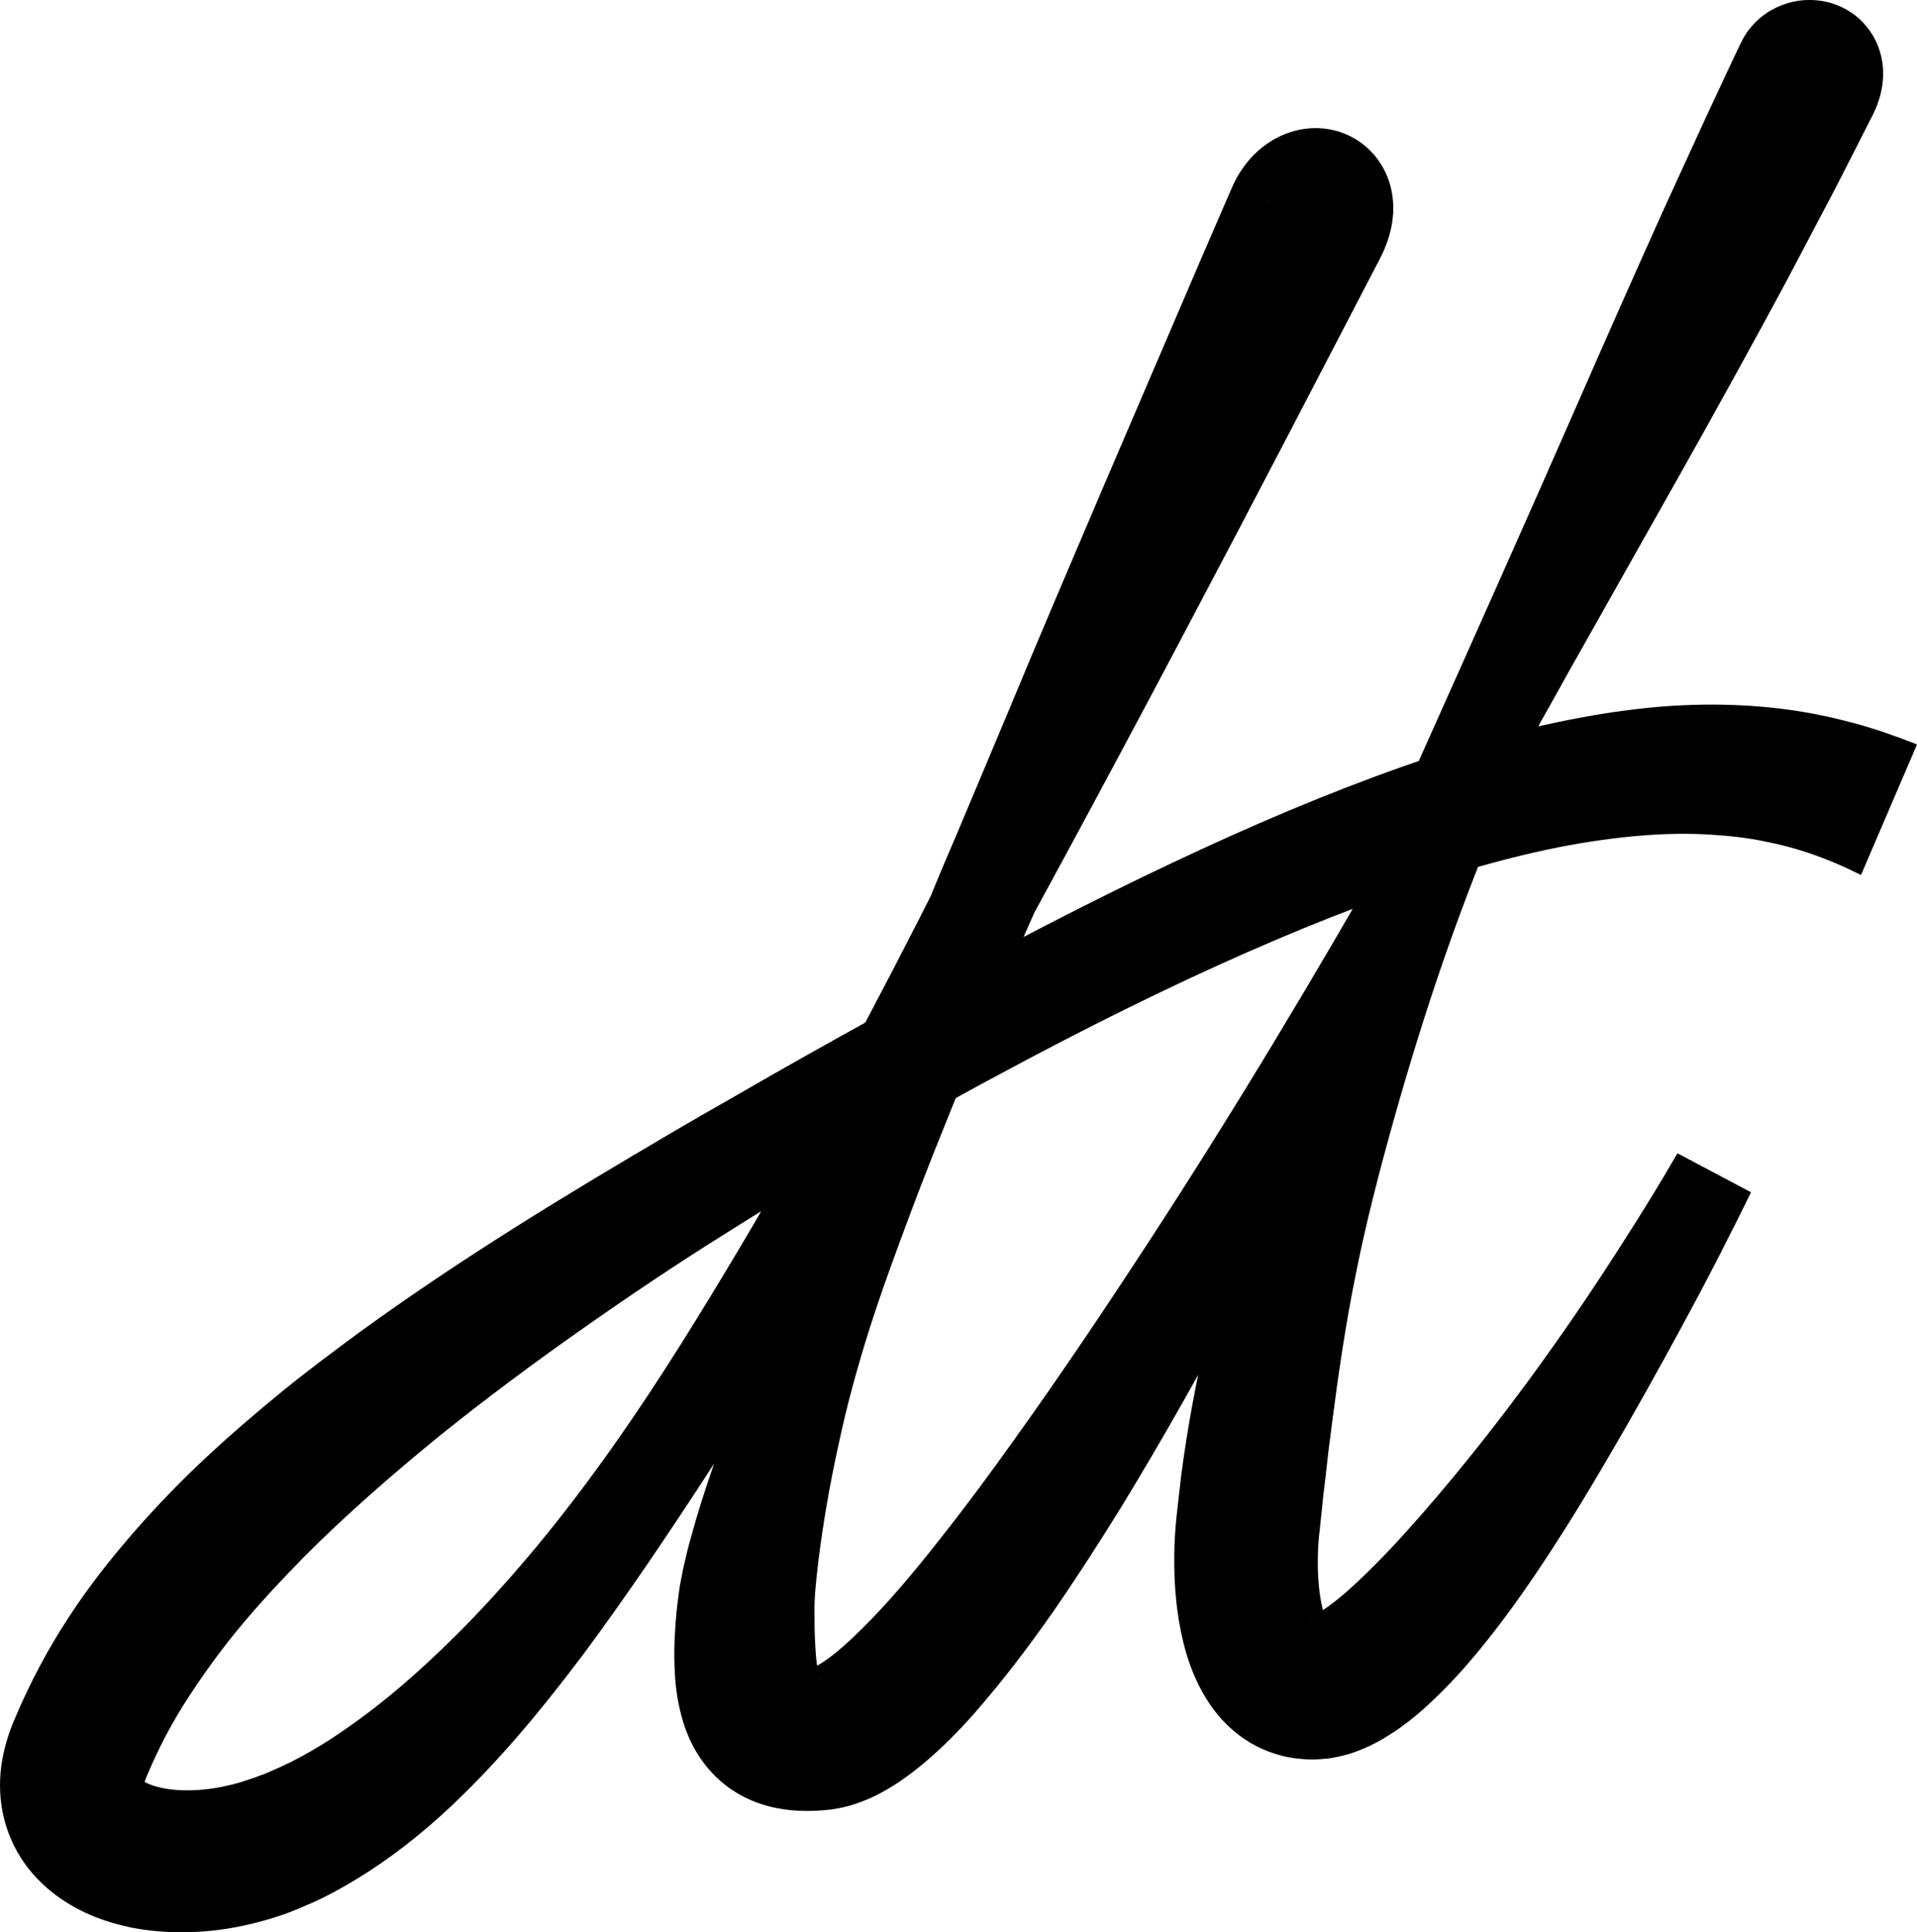
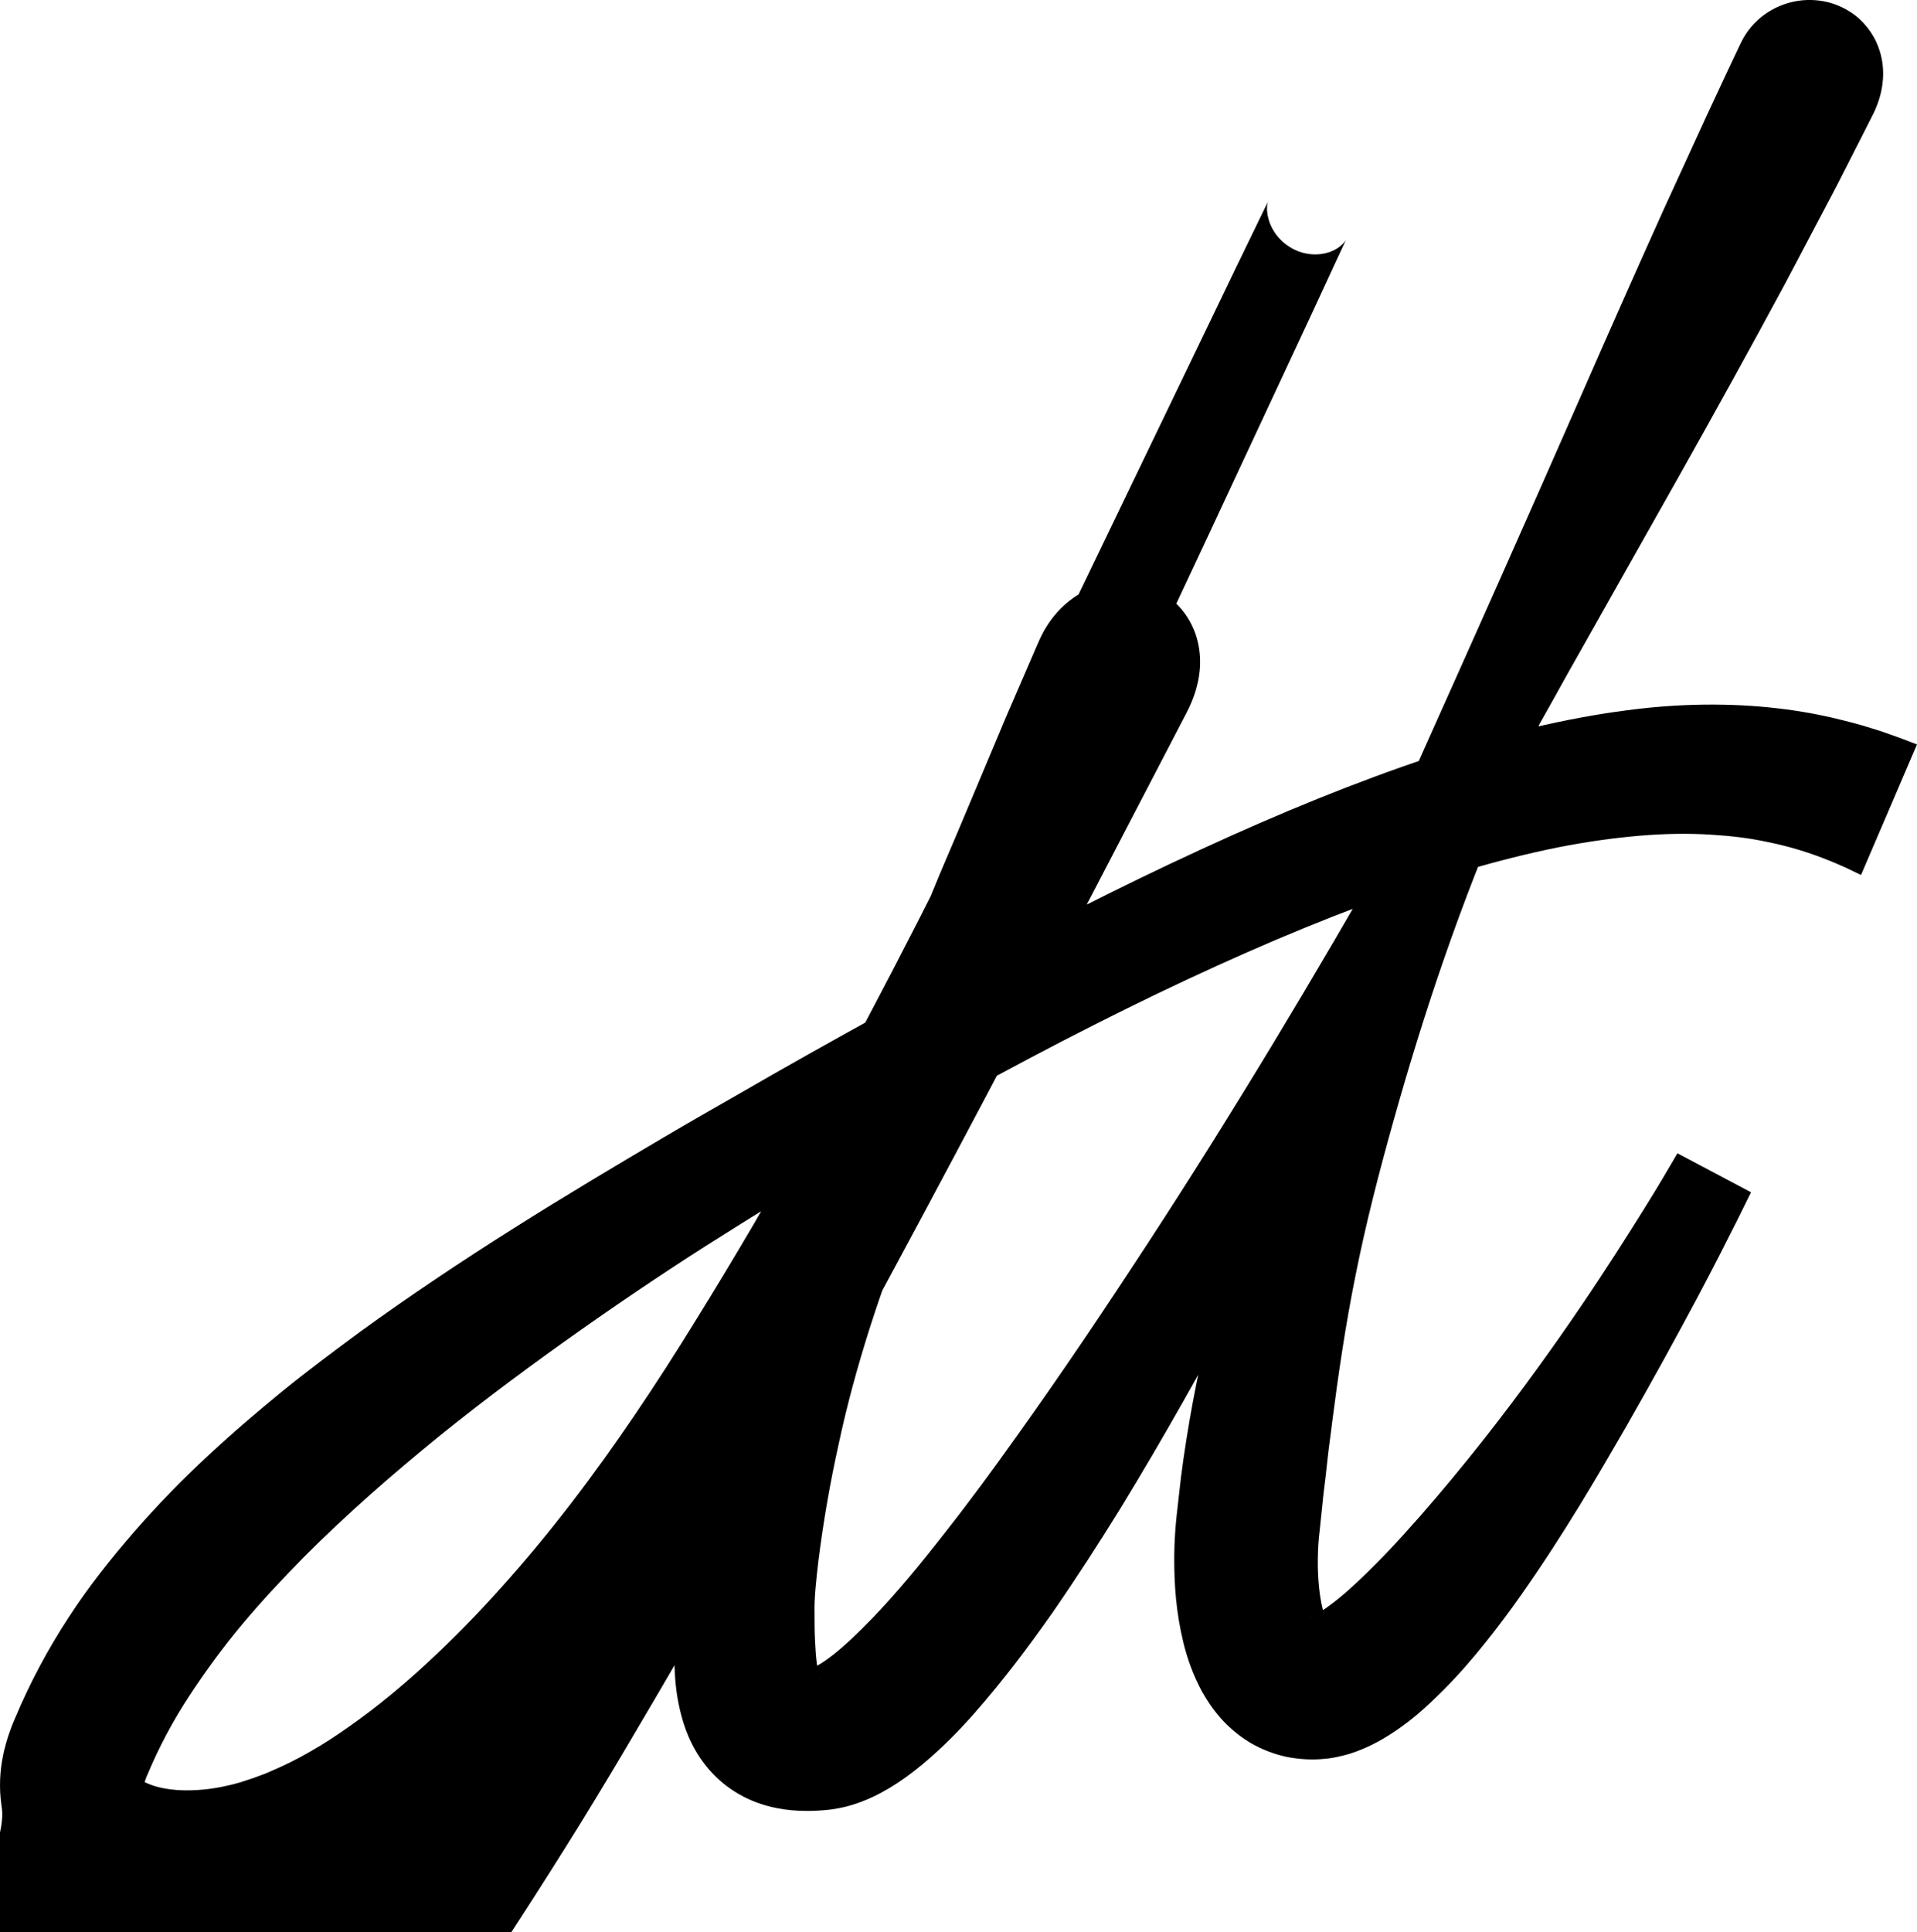
<svg xmlns="http://www.w3.org/2000/svg" width="259.848" height="261.863" viewBox="0 0 259.848 261.863">
-   <path class="sigpath" d="M252.263 118.576l-.936-.448-1.16-.555-1.298-.567c-2.01-.846-5.244-2.122-9.6-2.965-2.18-.466-4.685-.77-7.498-.936-2.813-.175-5.95-.144-9.39.142-3.44.286-7.18.798-11.182 1.583-4.003.81-8.27 1.874-12.76 3.202-17.992 5.333-39.458 14.89-63.184 27.682-2.978 1.576-5.972 3.255-9.025 4.926-2.985 1.698-6.175 3.492-9.232 5.278-3.095 1.782-6.226 3.632-9.4 5.513-3.14 1.927-6.326 3.878-9.516 5.9-6.408 4.004-12.833 8.32-19.285 12.854-6.447 4.54-12.91 9.323-19.25 14.43-6.302 5.138-12.53 10.55-18.343 16.383-2.877 2.94-5.7 5.932-8.32 9.068-2.633 3.126-5.026 6.41-7.225 9.766-2.205 3.36-4.074 6.868-5.603 10.5l-.146.34-.01-.002-.293.81c-.152.395-.056.237-.062.254l-.002.024-.04.11c-.012-.14-.113-.42-.21-.563-.1-.15-.15-.145-.017-.035.235.242 1.244.713 2.508.995 1.297.285 2.862.422 4.507.34 1.644-.06 3.37-.322 5.074-.74.215-.044.425-.115.638-.17l.32-.09.105-.017 1.705-.56c.326-.1.475-.167.672-.24l.577-.215.596-.22.672-.29c1.793-.76 3.62-1.654 5.43-2.708 1.815-1.025 3.615-2.212 5.4-3.483 3.594-2.522 7.116-5.433 10.53-8.607 3.42-3.168 6.765-6.567 9.974-10.17 3.227-3.592 6.353-7.36 9.36-11.277 6.032-7.825 11.614-16.207 16.957-24.87 2.68-4.328 5.32-8.717 7.93-13.16 2.58-4.458 5.133-8.965 7.657-13.52 10.076-18.226 19.62-37.2 29.02-56.564l28.366-58.892 3.606-7.44.902-1.863.114-.255c.102-.215.13-.3.06-.16l-.106.26c-.022.098-.094.352-.102.688-.02.396-.003.934.215 1.7.214.76.7 1.808 1.598 2.72.883.924 2.14 1.6 3.25 1.845 1.123.26 2.066.186 2.772.032.712-.16 1.22-.4 1.606-.64.748-.46 1.043-.883 1.203-1.113l.14-.265-.154.32-.218.47-.87 1.882-3.49 7.536-14.094 30.205c-4.734 10.082-9.496 20.18-14.107 30.302-4.6 10.13-9.365 20.26-13.66 30.467-2.202 5.09-4.362 10.2-6.423 15.39l-3.102 7.724c-1.016 2.602-2.043 5.214-2.99 7.76-1.92 5.13-3.84 10.32-5.512 15.543-1.664 5.232-3.12 10.524-4.247 15.854-1.18 5.302-2.097 10.677-2.738 15.807-.297 2.524-.578 5.15-.52 6.997l.01 1.912c.012.597.025 1.21.053 1.788.062 1.163.12 2.262.253 3.195.132.924.3 1.675.42 1.965.052.147.09.123.002-.013-.08-.138-.288-.435-.616-.725-.323-.293-.73-.537-.996-.645-.275-.106-.395-.11-.36-.093.02.022.253.036.52.047l.498-.012-.002.013.172-.02c-.438.077-.326.075-.357.08l.117-.03c.14-.045.406-.175.702-.338.604-.33 1.388-.877 2.19-1.51 1.626-1.282 3.348-2.96 5.066-4.713 3.44-3.553 6.77-7.613 10.005-11.765 3.267-4.145 6.43-8.446 9.53-12.803 6.238-8.698 12.23-17.627 18.08-26.597 11.714-17.946 22.625-36.207 32.98-54.378 5.197-9.08 9.573-18.5 14.085-27.735 4.436-9.275 8.7-18.527 12.886-27.694L228.09 31.33l6.23-13.286 3.146-6.55 1.462-3.05.11-.262-.152.382c-.055.184-.16.518-.204 1.11-.033.575-.02 1.482.43 2.654.424 1.16 1.433 2.457 2.572 3.192 1.142.76 2.274 1.037 3.193 1.103.94.06 1.752-.075 2.56-.364.803-.296 1.624-.78 2.376-1.562.384-.39.723-.853 1.01-1.364.427-.846.024-.032.065-.102l-1.51 3.25-3.05 6.453-6.215 12.707c-4.198 8.355-8.42 16.53-12.588 24.55-8.326 16.04-16.21 31.58-22.827 46.842-6.703 15.227-11.724 30.314-15.756 44.673-2.022 7.18-3.82 14.19-5.188 21.07-1.392 6.87-2.36 13.595-3.202 20.104-.183 1.633-.442 3.24-.605 4.846-.165 1.607-.36 3.195-.556 4.77l-.488 4.7c-.193 1.535-.25 2.63-.273 3.94-.043 2.52.186 5.017.636 6.835.21.917.503 1.596.664 1.917l.05.103c-.072-.09-.26-.265-.57-.437-.31-.198-.7-.343-1.034-.39-.286-.088-.55-.034-.572-.047l-.027.012-.21.03.267-.04.026-.007c-.147.02-.292.058-.43.11l.01.003c.06-.008.27-.072.56-.224.573-.28 1.363-.794 2.18-1.398.826-.6 1.688-1.31 2.544-2.063 1.71-1.517 3.41-3.21 5.062-4.917 1.646-1.717 3.228-3.488 4.775-5.232 6.15-7.04 11.412-13.86 15.794-19.902 4.39-6.053 7.935-11.368 10.733-15.717 2.798-4.35 4.885-7.72 6.246-10.007l2.042-3.472 9.974 5.282-1.855 3.754c-1.24 2.462-3.068 6.11-5.567 10.8-2.508 4.688-5.638 10.444-9.48 17.163-3.88 6.706-8.34 14.42-14.226 22.808-1.474 2.102-3.057 4.23-4.795 6.396-1.73 2.174-3.612 4.367-5.813 6.58-2.238 2.216-4.595 4.49-8.345 6.678-.94.543-2.024 1.082-3.304 1.564l-1.006.35c-.484.14-.975.268-1.47.378l-.5.104-.266.05c-.302.045.3-.03-.743.114l-.565.05c-1.46.152-3.182.072-4.904-.25-1.758-.364-3.53-1.04-5.112-1.98-1.565-.95-2.878-2.106-3.948-3.3-1.05-1.193-1.842-2.396-2.508-3.576-1.262-2.33-2.008-4.53-2.52-6.59-1.015-4.144-1.275-7.93-1.255-11.766.01-1.873.153-3.986.34-5.667l.572-5.046c.437-3.388.982-6.82 1.627-10.294 1.296-6.944 3.058-14.024 5.066-21.22 2.028-7.194 4.295-14.52 6.976-21.878 5.358-14.735 12.312-29.516 19.143-44.966 6.916-15.422 14.06-31.424 21.327-48 3.63-8.29 7.353-16.69 11.177-25.19l5.862-12.788 3.013-6.453 1.533-3.24c.172-.338-.12.197.456-.91.427-.775.956-1.472 1.54-2.085 1.17-1.21 2.51-2.02 3.875-2.525 1.37-.502 2.788-.72 4.326-.62 1.518.1 3.24.56 4.885 1.65 1.648 1.06 3.037 2.857 3.678 4.576.67 1.733.743 3.253.672 4.426-.08 1.19-.31 2.12-.554 2.874-.113.368-.282.81-.46 1.23l-.26.565-1.742 3.444-3.31 6.494-6.866 13.023c-4.68 8.7-9.52 17.453-14.478 26.267l-15.06 26.7c-4.982 9.034-10.282 18.007-14.972 27.41-9.433 18.778-19.077 37.862-29.33 57.048-5.15 9.584-10.51 19.157-16.308 28.65-2.926 4.73-5.963 9.438-9.194 14.116-3.275 4.658-6.724 9.26-10.735 13.81-2.02 2.282-4.2 4.51-6.838 6.724-1.336 1.104-2.773 2.206-4.55 3.272-.894.53-1.848 1.054-2.983 1.538-.574.24-1.166.472-1.828.682-.688.212-1.246.384-2.364.583-.645.11-.652.1-.852.13-.057.016-1.11.11-1.034.1-.494.043-1.032.065-1.572.08-1.11.012-2.266-.007-3.612-.202-1.33-.19-2.8-.528-4.35-1.166-1.54-.638-3.148-1.61-4.496-2.834-1.356-1.217-2.422-2.62-3.194-3.954-.78-1.334-1.294-2.635-1.663-3.806-.717-2.35-1-4.35-1.126-6.18-.12-1.826-.136-3.5-.058-5.11.034-.807.085-1.58.142-2.368l.098-1.2.115-1.043c.09-.85.226-1.76.347-2.63l.465-2.39c.345-1.515.697-3.02 1.114-4.443 1.582-5.758 3.548-11.136 5.47-16.526l5.87-16.008 2.862-7.993c.98-2.653 1.94-5.306 2.97-7.965 1.01-2.683 2.04-5.264 3.066-7.86l3.093-7.85c1.04-2.605 2.02-5.217 3.107-7.816l3.214-7.808 3.184-7.822c1.06-2.608 2.186-5.163 3.275-7.748l6.514-15.492c4.294-10.36 8.676-20.615 13.047-30.856 4.39-10.234 8.77-20.45 13.136-30.633l3.297-7.622.823-1.904.483-1.096c.32-.68.685-1.367 1.16-2.066.926-1.378 2.21-2.812 4.14-3.99.982-.585 2.132-1.1 3.52-1.41 1.377-.302 3.028-.397 4.823.025 1.782.403 3.666 1.428 5.028 2.847 1.38 1.408 2.203 3.08 2.605 4.507.403 1.43.47 2.663.436 3.75-.058 1.022-.217 1.964-.42 2.728-.217.84-.408 1.39-.752 2.222-.193.463-.306.694-.355.788l-.335.676-.954 1.833-3.81 7.322c-20.267 39.046-40.53 77.444-61.33 114.137-2.607 4.585-5.246 9.13-7.918 13.636-2.645 4.52-5.325 9-8.055 13.43-5.486 8.844-11.098 17.523-16.894 26.042-2.91 4.252-5.865 8.467-8.944 12.605-3.105 4.117-6.31 8.177-9.75 12.09-6.88 7.784-14.626 15.222-24.766 20.518-1.152.625-2.852 1.354-4.086 1.88l-1.67.657-.746.255-.536.176c-.36.115-.713.24-1.078.34-2.894.838-5.866 1.457-8.954 1.668-3.08.23-6.265.12-9.584-.504-3.316-.696-6.833-1.83-10.338-4.415-1.728-1.29-3.43-2.98-4.772-5.094C1.466 249.634.55 247.13.204 244.7c-.36-2.436-.21-4.777.212-6.78.08-.49.246-1.094.402-1.656.15-.537.373-1.258.436-1.4l.293-.81c.32-.844.2-.495.32-.8l.193-.452c2.032-4.838 4.485-9.396 7.236-13.597 2.733-4.22 5.802-8.065 8.947-11.683 3.16-3.61 6.434-6.98 9.814-10.117 3.37-3.146 6.81-6.078 10.258-8.898 3.458-2.81 6.97-5.422 10.448-7.986 13.974-10.143 27.952-18.577 41.268-26.423 3.328-1.967 6.638-3.852 9.9-5.717 3.25-1.875 6.462-3.72 9.66-5.513 6.345-3.557 12.54-6.985 18.592-10.274 24.193-13.103 46.088-23.455 65.436-29.9 4.844-1.59 9.517-2.955 14.016-4.046 4.51-1.065 8.838-1.874 12.954-2.397 8.223-1.097 15.62-.905 21.584-.107 2.984.4 5.615.94 7.85 1.522 1.12.285 2.153.552 3.075.847.926.28 1.76.53 2.555.82l2.027.723 1.2.458.97.37-7.587 17.693z" />
+   <path class="sigpath" d="M252.263 118.576l-.936-.448-1.16-.555-1.298-.567c-2.01-.846-5.244-2.122-9.6-2.965-2.18-.466-4.685-.77-7.498-.936-2.813-.175-5.95-.144-9.39.142-3.44.286-7.18.798-11.182 1.583-4.003.81-8.27 1.874-12.76 3.202-17.992 5.333-39.458 14.89-63.184 27.682-2.978 1.576-5.972 3.255-9.025 4.926-2.985 1.698-6.175 3.492-9.232 5.278-3.095 1.782-6.226 3.632-9.4 5.513-3.14 1.927-6.326 3.878-9.516 5.9-6.408 4.004-12.833 8.32-19.285 12.854-6.447 4.54-12.91 9.323-19.25 14.43-6.302 5.138-12.53 10.55-18.343 16.383-2.877 2.94-5.7 5.932-8.32 9.068-2.633 3.126-5.026 6.41-7.225 9.766-2.205 3.36-4.074 6.868-5.603 10.5l-.146.34-.01-.002-.293.81c-.152.395-.056.237-.062.254l-.002.024-.04.11c-.012-.14-.113-.42-.21-.563-.1-.15-.15-.145-.017-.035.235.242 1.244.713 2.508.995 1.297.285 2.862.422 4.507.34 1.644-.06 3.37-.322 5.074-.74.215-.044.425-.115.638-.17l.32-.09.105-.017 1.705-.56c.326-.1.475-.167.672-.24l.577-.215.596-.22.672-.29c1.793-.76 3.62-1.654 5.43-2.708 1.815-1.025 3.615-2.212 5.4-3.483 3.594-2.522 7.116-5.433 10.53-8.607 3.42-3.168 6.765-6.567 9.974-10.17 3.227-3.592 6.353-7.36 9.36-11.277 6.032-7.825 11.614-16.207 16.957-24.87 2.68-4.328 5.32-8.717 7.93-13.16 2.58-4.458 5.133-8.965 7.657-13.52 10.076-18.226 19.62-37.2 29.02-56.564l28.366-58.892 3.606-7.44.902-1.863.114-.255c.102-.215.13-.3.06-.16l-.106.26c-.022.098-.094.352-.102.688-.02.396-.003.934.215 1.7.214.76.7 1.808 1.598 2.72.883.924 2.14 1.6 3.25 1.845 1.123.26 2.066.186 2.772.032.712-.16 1.22-.4 1.606-.64.748-.46 1.043-.883 1.203-1.113l.14-.265-.154.32-.218.47-.87 1.882-3.49 7.536-14.094 30.205c-4.734 10.082-9.496 20.18-14.107 30.302-4.6 10.13-9.365 20.26-13.66 30.467-2.202 5.09-4.362 10.2-6.423 15.39l-3.102 7.724c-1.016 2.602-2.043 5.214-2.99 7.76-1.92 5.13-3.84 10.32-5.512 15.543-1.664 5.232-3.12 10.524-4.247 15.854-1.18 5.302-2.097 10.677-2.738 15.807-.297 2.524-.578 5.15-.52 6.997l.01 1.912c.012.597.025 1.21.053 1.788.062 1.163.12 2.262.253 3.195.132.924.3 1.675.42 1.965.052.147.09.123.002-.013-.08-.138-.288-.435-.616-.725-.323-.293-.73-.537-.996-.645-.275-.106-.395-.11-.36-.093.02.022.253.036.52.047l.498-.012-.002.013.172-.02c-.438.077-.326.075-.357.08l.117-.03c.14-.045.406-.175.702-.338.604-.33 1.388-.877 2.19-1.51 1.626-1.282 3.348-2.96 5.066-4.713 3.44-3.553 6.77-7.613 10.005-11.765 3.267-4.145 6.43-8.446 9.53-12.803 6.238-8.698 12.23-17.627 18.08-26.597 11.714-17.946 22.625-36.207 32.98-54.378 5.197-9.08 9.573-18.5 14.085-27.735 4.436-9.275 8.7-18.527 12.886-27.694L228.09 31.33l6.23-13.286 3.146-6.55 1.462-3.05.11-.262-.152.382c-.055.184-.16.518-.204 1.11-.033.575-.02 1.482.43 2.654.424 1.16 1.433 2.457 2.572 3.192 1.142.76 2.274 1.037 3.193 1.103.94.06 1.752-.075 2.56-.364.803-.296 1.624-.78 2.376-1.562.384-.39.723-.853 1.01-1.364.427-.846.024-.032.065-.102l-1.51 3.25-3.05 6.453-6.215 12.707c-4.198 8.355-8.42 16.53-12.588 24.55-8.326 16.04-16.21 31.58-22.827 46.842-6.703 15.227-11.724 30.314-15.756 44.673-2.022 7.18-3.82 14.19-5.188 21.07-1.392 6.87-2.36 13.595-3.202 20.104-.183 1.633-.442 3.24-.605 4.846-.165 1.607-.36 3.195-.556 4.77l-.488 4.7c-.193 1.535-.25 2.63-.273 3.94-.043 2.52.186 5.017.636 6.835.21.917.503 1.596.664 1.917l.05.103c-.072-.09-.26-.265-.57-.437-.31-.198-.7-.343-1.034-.39-.286-.088-.55-.034-.572-.047l-.027.012-.21.03.267-.04.026-.007c-.147.02-.292.058-.43.11l.01.003c.06-.008.27-.072.56-.224.573-.28 1.363-.794 2.18-1.398.826-.6 1.688-1.31 2.544-2.063 1.71-1.517 3.41-3.21 5.062-4.917 1.646-1.717 3.228-3.488 4.775-5.232 6.15-7.04 11.412-13.86 15.794-19.902 4.39-6.053 7.935-11.368 10.733-15.717 2.798-4.35 4.885-7.72 6.246-10.007l2.042-3.472 9.974 5.282-1.855 3.754c-1.24 2.462-3.068 6.11-5.567 10.8-2.508 4.688-5.638 10.444-9.48 17.163-3.88 6.706-8.34 14.42-14.226 22.808-1.474 2.102-3.057 4.23-4.795 6.396-1.73 2.174-3.612 4.367-5.813 6.58-2.238 2.216-4.595 4.49-8.345 6.678-.94.543-2.024 1.082-3.304 1.564l-1.006.35c-.484.14-.975.268-1.47.378l-.5.104-.266.05c-.302.045.3-.03-.743.114l-.565.05c-1.46.152-3.182.072-4.904-.25-1.758-.364-3.53-1.04-5.112-1.98-1.565-.95-2.878-2.106-3.948-3.3-1.05-1.193-1.842-2.396-2.508-3.576-1.262-2.33-2.008-4.53-2.52-6.59-1.015-4.144-1.275-7.93-1.255-11.766.01-1.873.153-3.986.34-5.667l.572-5.046c.437-3.388.982-6.82 1.627-10.294 1.296-6.944 3.058-14.024 5.066-21.22 2.028-7.194 4.295-14.52 6.976-21.878 5.358-14.735 12.312-29.516 19.143-44.966 6.916-15.422 14.06-31.424 21.327-48 3.63-8.29 7.353-16.69 11.177-25.19l5.862-12.788 3.013-6.453 1.533-3.24c.172-.338-.12.197.456-.91.427-.775.956-1.472 1.54-2.085 1.17-1.21 2.51-2.02 3.875-2.525 1.37-.502 2.788-.72 4.326-.62 1.518.1 3.24.56 4.885 1.65 1.648 1.06 3.037 2.857 3.678 4.576.67 1.733.743 3.253.672 4.426-.08 1.19-.31 2.12-.554 2.874-.113.368-.282.81-.46 1.23l-.26.565-1.742 3.444-3.31 6.494-6.866 13.023c-4.68 8.7-9.52 17.453-14.478 26.267l-15.06 26.7c-4.982 9.034-10.282 18.007-14.972 27.41-9.433 18.778-19.077 37.862-29.33 57.048-5.15 9.584-10.51 19.157-16.308 28.65-2.926 4.73-5.963 9.438-9.194 14.116-3.275 4.658-6.724 9.26-10.735 13.81-2.02 2.282-4.2 4.51-6.838 6.724-1.336 1.104-2.773 2.206-4.55 3.272-.894.53-1.848 1.054-2.983 1.538-.574.24-1.166.472-1.828.682-.688.212-1.246.384-2.364.583-.645.11-.652.1-.852.13-.057.016-1.11.11-1.034.1-.494.043-1.032.065-1.572.08-1.11.012-2.266-.007-3.612-.202-1.33-.19-2.8-.528-4.35-1.166-1.54-.638-3.148-1.61-4.496-2.834-1.356-1.217-2.422-2.62-3.194-3.954-.78-1.334-1.294-2.635-1.663-3.806-.717-2.35-1-4.35-1.126-6.18-.12-1.826-.136-3.5-.058-5.11.034-.807.085-1.58.142-2.368l.098-1.2.115-1.043c.09-.85.226-1.76.347-2.63l.465-2.39c.345-1.515.697-3.02 1.114-4.443 1.582-5.758 3.548-11.136 5.47-16.526l5.87-16.008 2.862-7.993c.98-2.653 1.94-5.306 2.97-7.965 1.01-2.683 2.04-5.264 3.066-7.86l3.093-7.85c1.04-2.605 2.02-5.217 3.107-7.816l3.214-7.808 3.184-7.822c1.06-2.608 2.186-5.163 3.275-7.748l6.514-15.492l3.297-7.622.823-1.904.483-1.096c.32-.68.685-1.367 1.16-2.066.926-1.378 2.21-2.812 4.14-3.99.982-.585 2.132-1.1 3.52-1.41 1.377-.302 3.028-.397 4.823.025 1.782.403 3.666 1.428 5.028 2.847 1.38 1.408 2.203 3.08 2.605 4.507.403 1.43.47 2.663.436 3.75-.058 1.022-.217 1.964-.42 2.728-.217.84-.408 1.39-.752 2.222-.193.463-.306.694-.355.788l-.335.676-.954 1.833-3.81 7.322c-20.267 39.046-40.53 77.444-61.33 114.137-2.607 4.585-5.246 9.13-7.918 13.636-2.645 4.52-5.325 9-8.055 13.43-5.486 8.844-11.098 17.523-16.894 26.042-2.91 4.252-5.865 8.467-8.944 12.605-3.105 4.117-6.31 8.177-9.75 12.09-6.88 7.784-14.626 15.222-24.766 20.518-1.152.625-2.852 1.354-4.086 1.88l-1.67.657-.746.255-.536.176c-.36.115-.713.24-1.078.34-2.894.838-5.866 1.457-8.954 1.668-3.08.23-6.265.12-9.584-.504-3.316-.696-6.833-1.83-10.338-4.415-1.728-1.29-3.43-2.98-4.772-5.094C1.466 249.634.55 247.13.204 244.7c-.36-2.436-.21-4.777.212-6.78.08-.49.246-1.094.402-1.656.15-.537.373-1.258.436-1.4l.293-.81c.32-.844.2-.495.32-.8l.193-.452c2.032-4.838 4.485-9.396 7.236-13.597 2.733-4.22 5.802-8.065 8.947-11.683 3.16-3.61 6.434-6.98 9.814-10.117 3.37-3.146 6.81-6.078 10.258-8.898 3.458-2.81 6.97-5.422 10.448-7.986 13.974-10.143 27.952-18.577 41.268-26.423 3.328-1.967 6.638-3.852 9.9-5.717 3.25-1.875 6.462-3.72 9.66-5.513 6.345-3.557 12.54-6.985 18.592-10.274 24.193-13.103 46.088-23.455 65.436-29.9 4.844-1.59 9.517-2.955 14.016-4.046 4.51-1.065 8.838-1.874 12.954-2.397 8.223-1.097 15.62-.905 21.584-.107 2.984.4 5.615.94 7.85 1.522 1.12.285 2.153.552 3.075.847.926.28 1.76.53 2.555.82l2.027.723 1.2.458.97.37-7.587 17.693z" />
</svg>